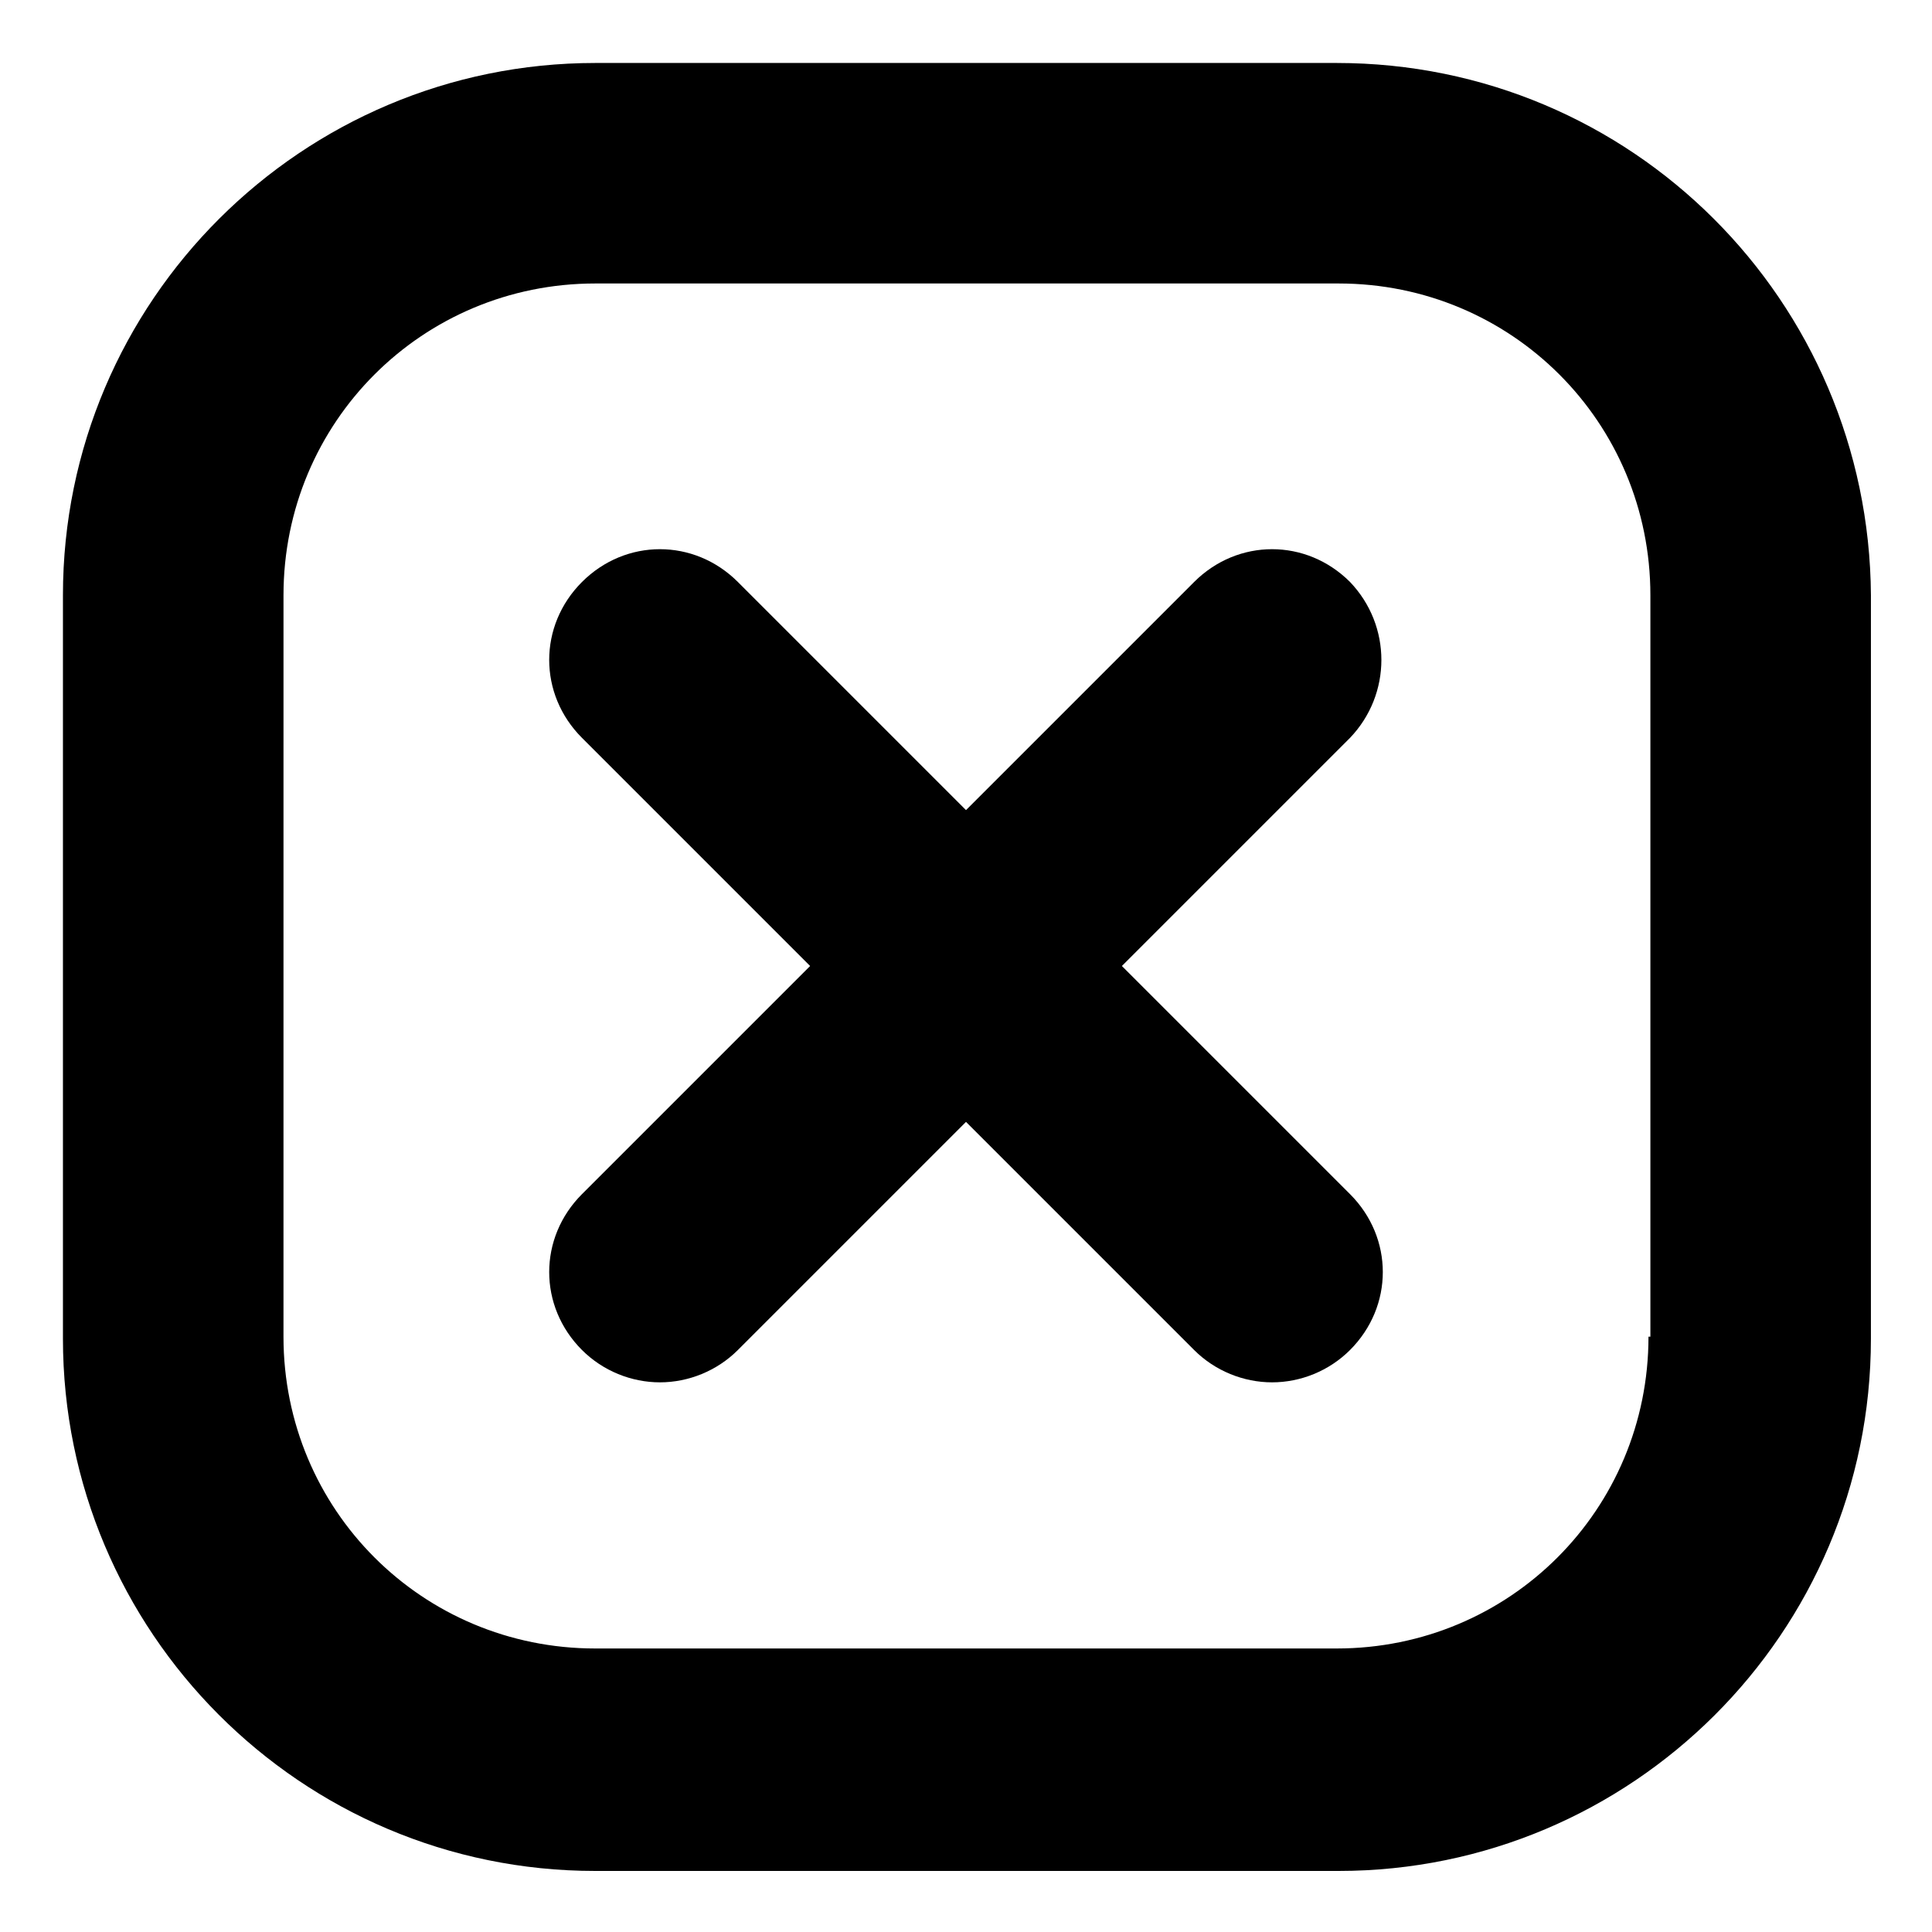
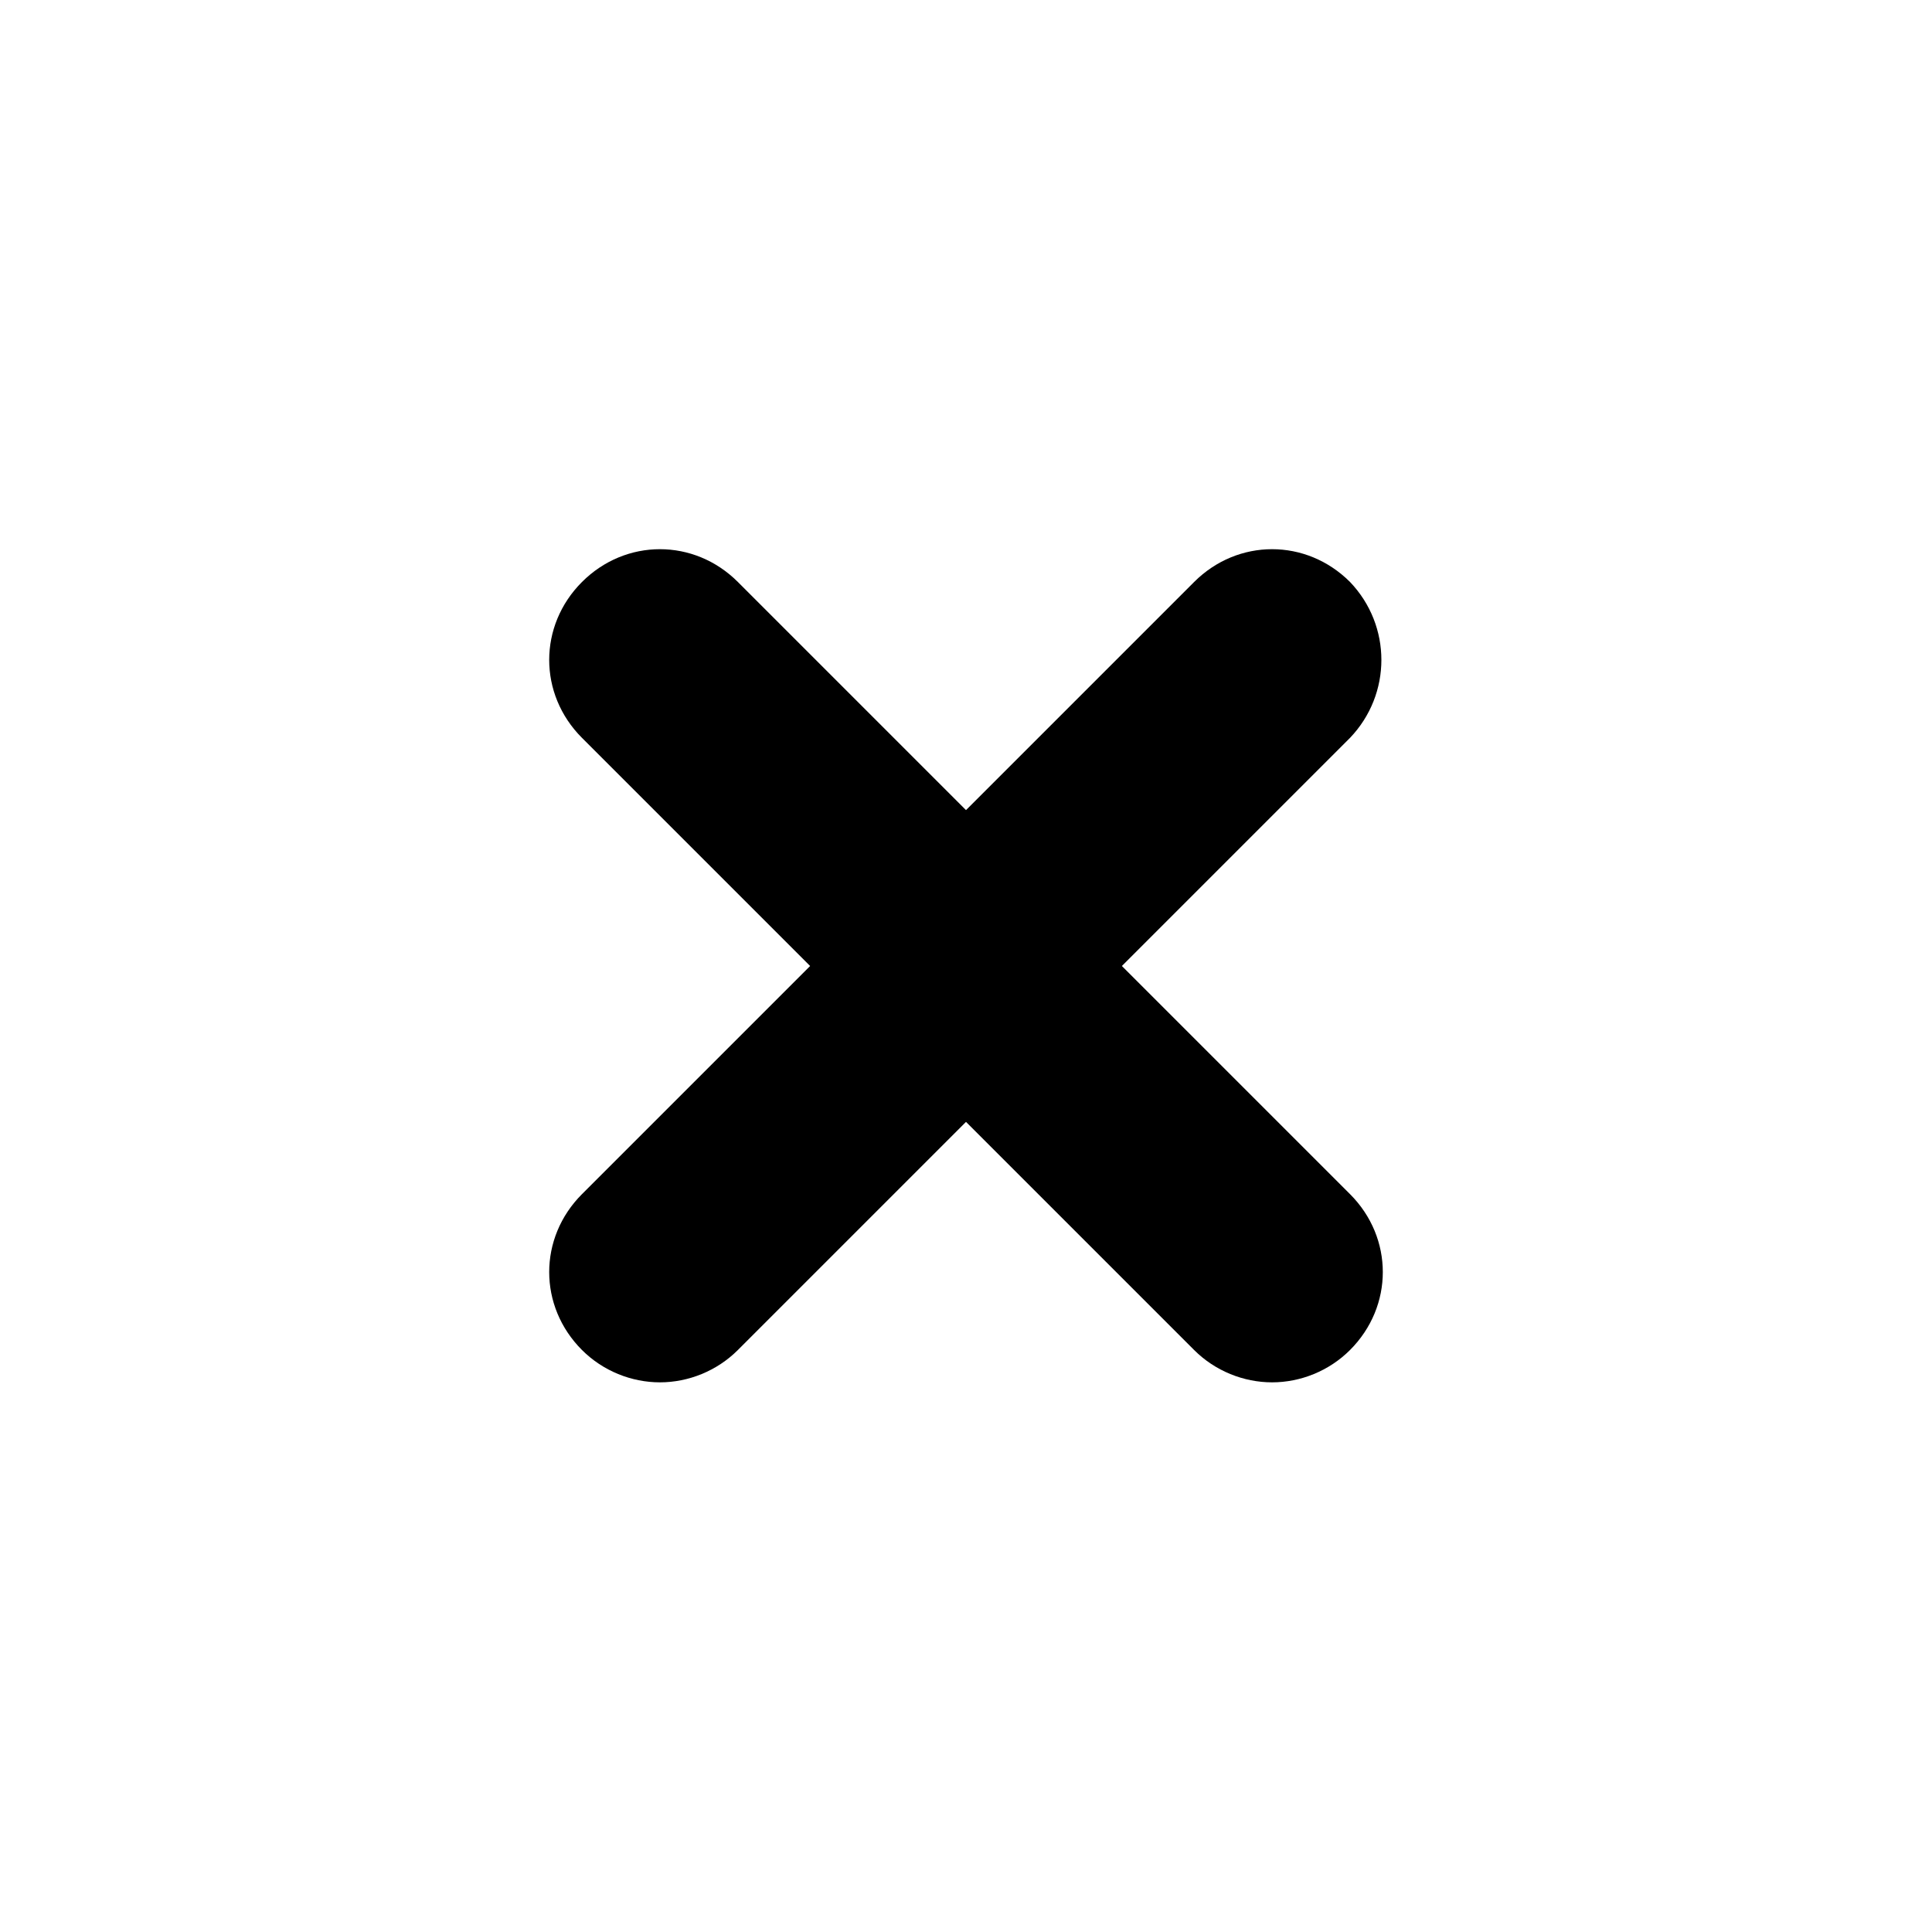
<svg xmlns="http://www.w3.org/2000/svg" fill="#000000" width="800px" height="800px" version="1.1" viewBox="144 144 512 512">
  <g>
    <path d="m501.77 298.23c-11.586-11.586-29.727-11.586-41.312 0l-60.457 60.457-60.457-60.457c-11.586-11.586-29.727-11.586-41.312 0-11.586 11.586-11.586 29.727 0 41.312l60.457 60.457-60.457 60.457c-11.586 11.586-11.586 29.727 0 41.312 5.543 5.543 13.098 8.566 20.656 8.566 7.559 0 15.113-3.023 20.656-8.566l60.457-60.457 60.457 60.457c5.543 5.543 13.098 8.566 20.656 8.566 7.559 0 15.113-3.023 20.656-8.566 11.586-11.586 11.586-29.727 0-41.312l-60.457-60.457 60.457-60.457c11.082-11.59 11.082-29.727 0-41.312z" />
-     <path d="m498.24 160.69h-196.49c-77.586 0-141.07 62.977-141.07 141.07v196.99c0 77.586 62.977 141.07 141.07 141.07h196.99c77.586 0 141.07-62.977 141.07-141.07l0.004-196.99c-0.504-78.09-63.48-141.07-141.57-141.07zm82.625 337.55c0 45.848-36.777 82.625-82.625 82.625h-196.49c-45.848 0-82.625-36.777-82.625-82.625l0.004-196.49c0-45.848 36.777-82.625 82.625-82.625h196.99c45.848 0 82.625 36.777 82.625 82.625v196.49z" />
  </g>
</svg>